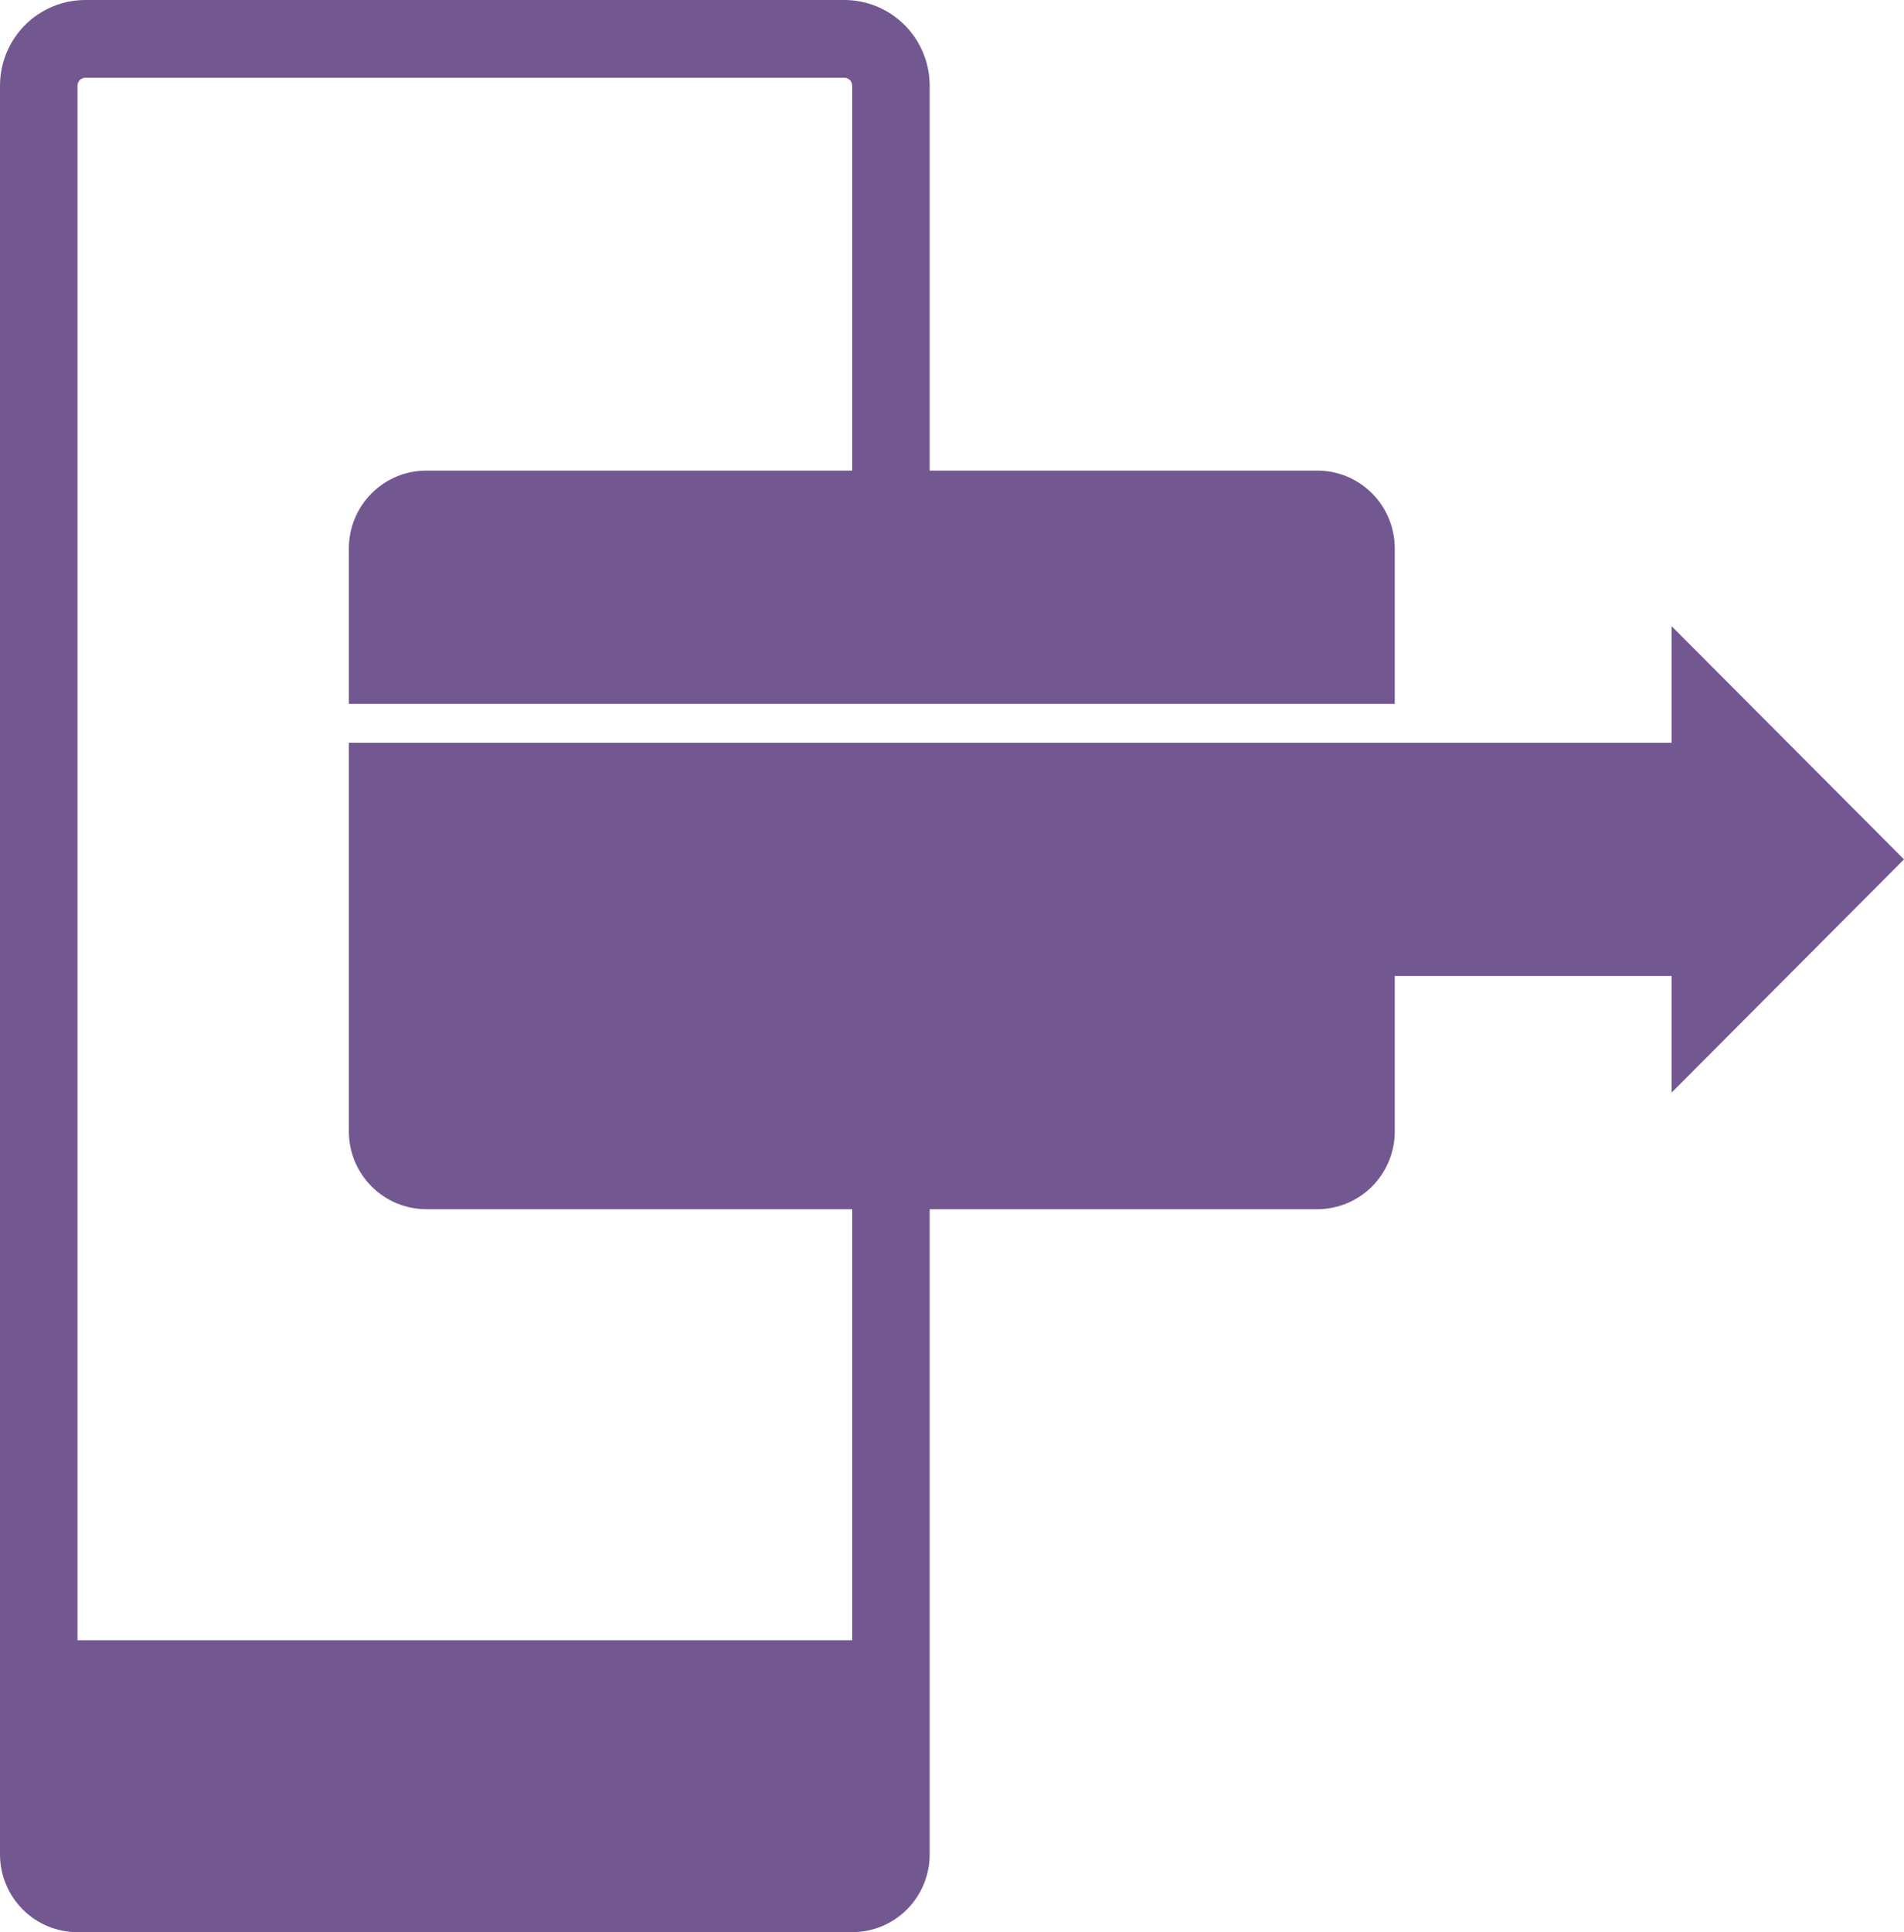
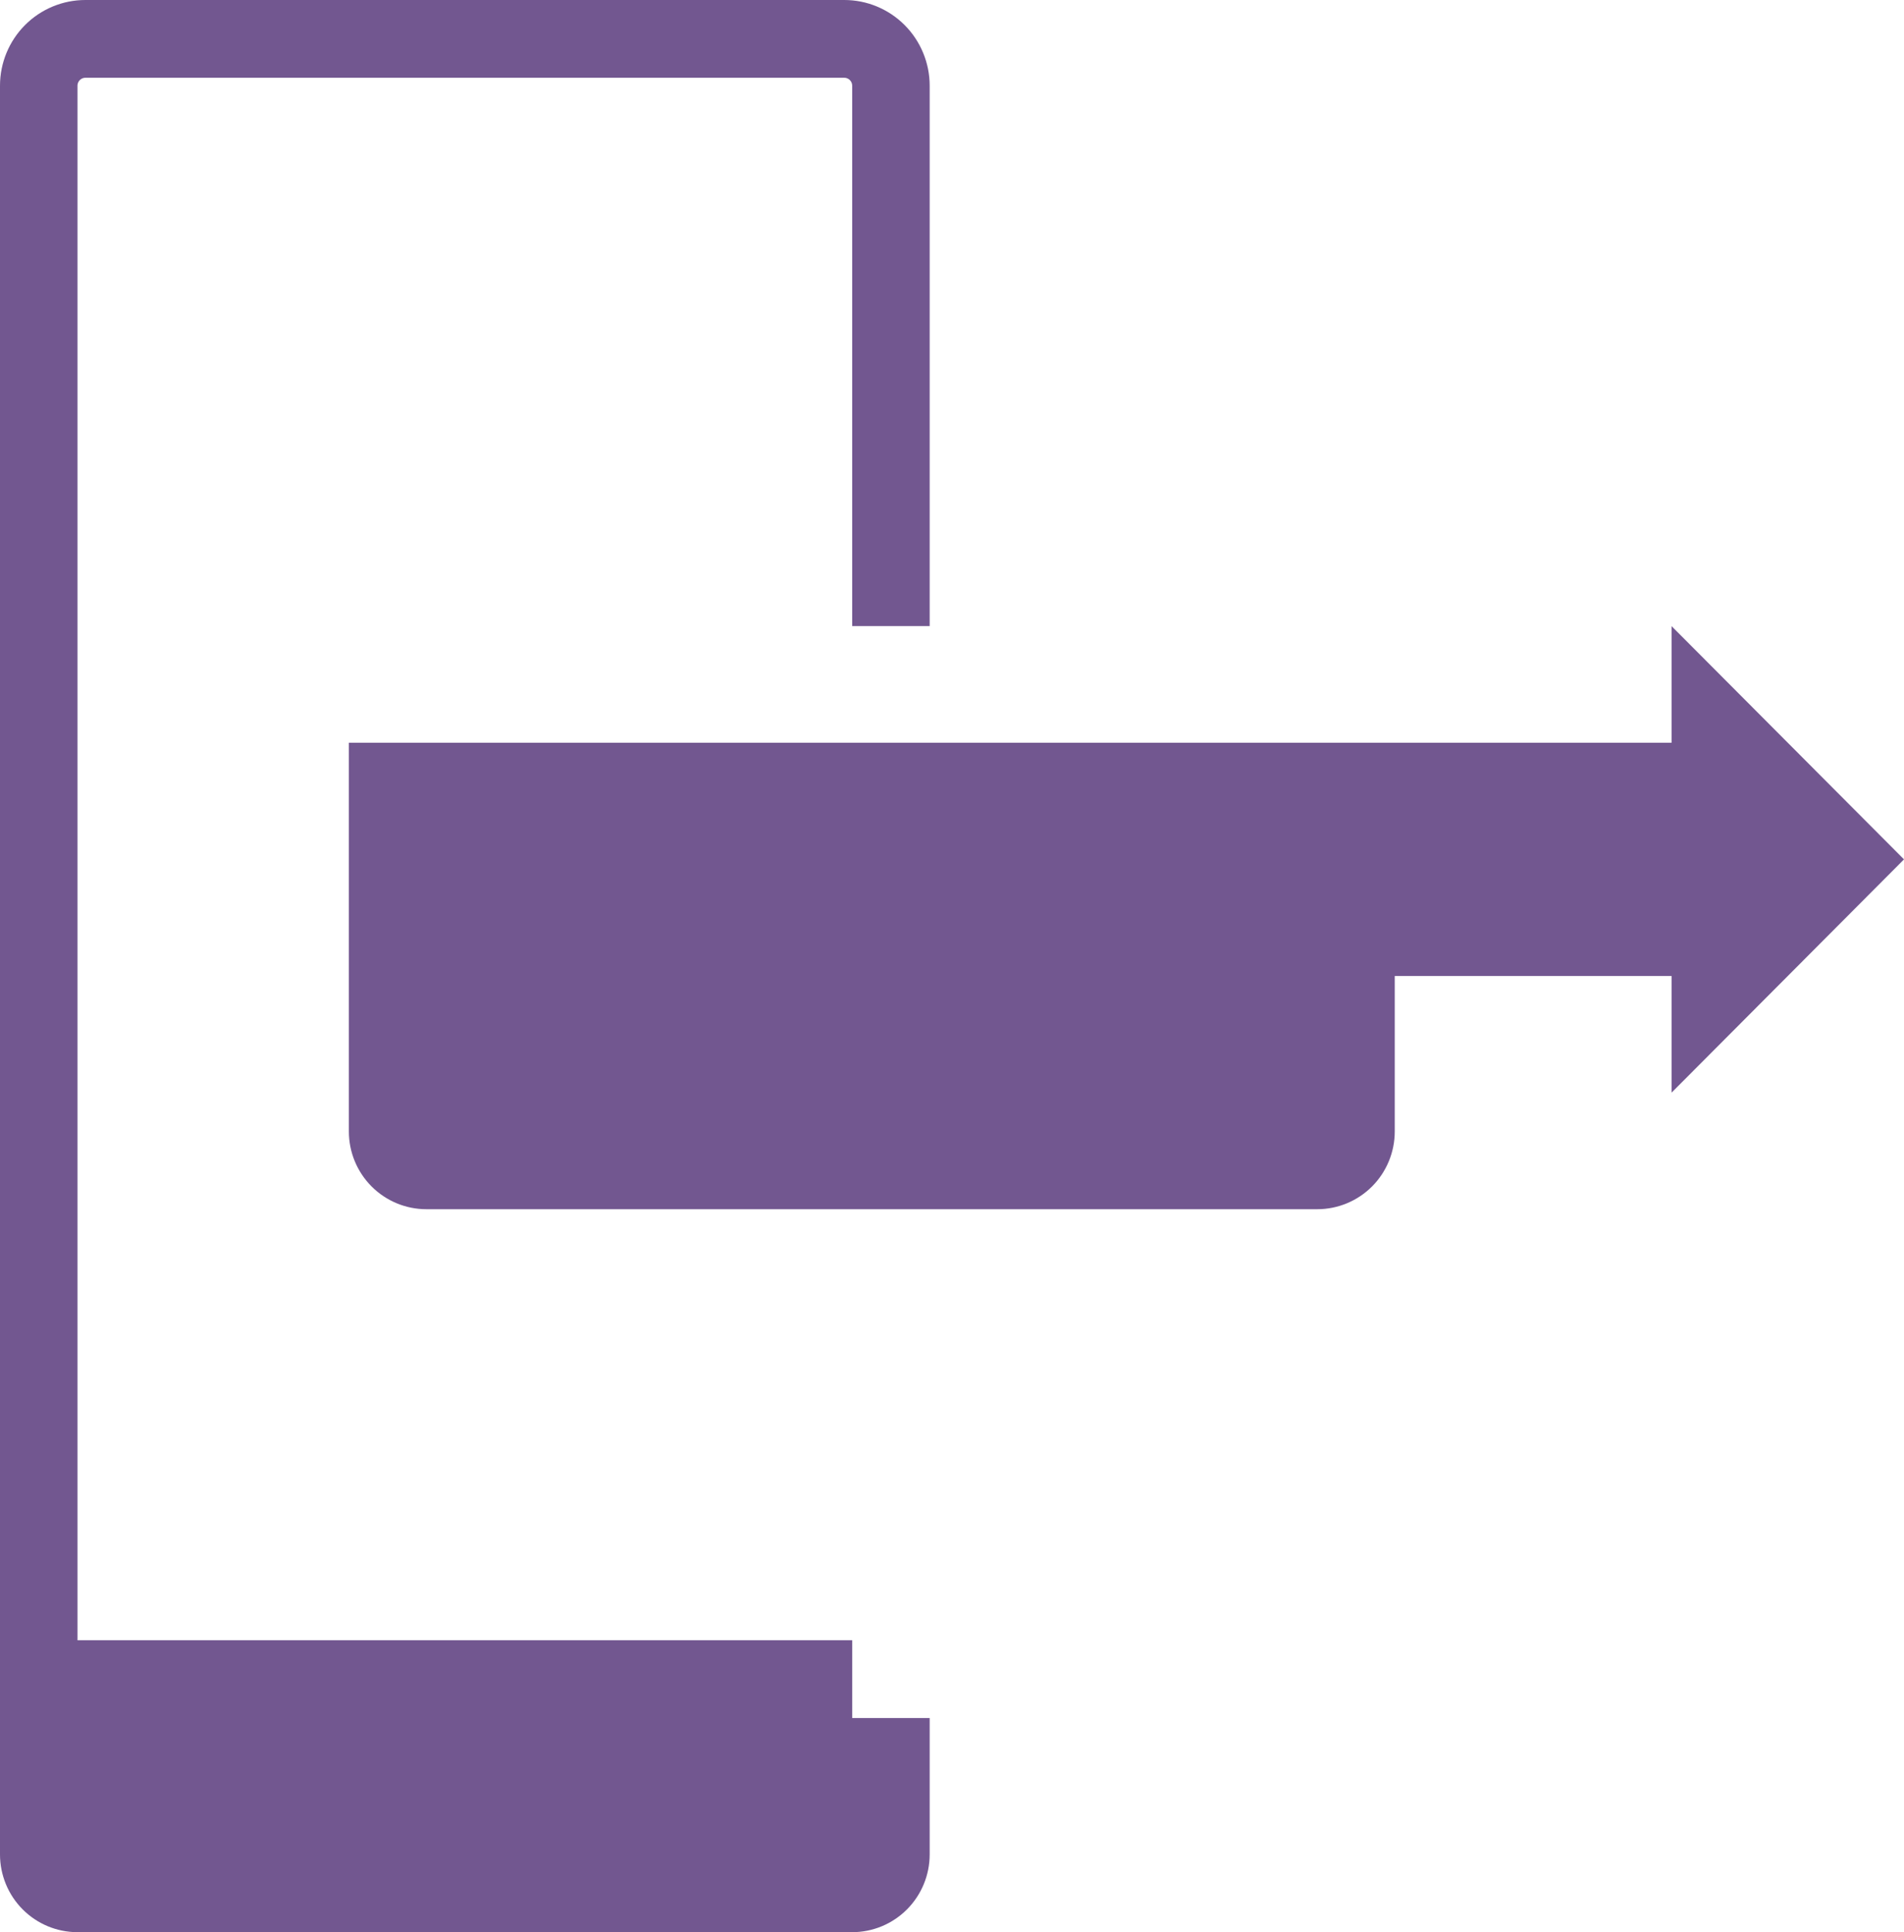
<svg xmlns="http://www.w3.org/2000/svg" width="69" height="70" viewBox="0 0 69 70" fill="none">
  <g clip-path="url(#clip0)">
-     <path d="M30.883 32.214V59.425H2.808V3.094C2.81 3.02 2.842 2.95 2.895 2.898C2.949 2.846 3.02 2.817 3.094 2.817H30.597C30.672 2.817 30.745 2.847 30.799 2.901C30.852 2.955 30.883 3.028 30.883 3.104V22.682H33.691V3.104C33.691 2.281 33.364 1.491 32.784 0.909C32.204 0.327 31.417 0 30.597 0L3.094 0C2.273 0 1.486 0.327 0.906 0.909C0.326 1.491 0 2.281 0 3.104L0 61.55V67.183C0 67.93 0.296 68.647 0.822 69.175C1.349 69.703 2.063 70 2.808 70H30.883C31.628 70 32.342 69.703 32.868 69.175C33.395 68.647 33.691 67.93 33.691 67.183V62.241V32.214H30.883Z" fill="#725790" />
+     <path d="M30.883 32.214V59.425H2.808V3.094C2.81 3.02 2.842 2.95 2.895 2.898C2.949 2.846 3.02 2.817 3.094 2.817H30.597C30.672 2.817 30.745 2.847 30.799 2.901C30.852 2.955 30.883 3.028 30.883 3.104V22.682H33.691V3.104C33.691 2.281 33.364 1.491 32.784 0.909C32.204 0.327 31.417 0 30.597 0L3.094 0C2.273 0 1.486 0.327 0.906 0.909C0.326 1.491 0 2.281 0 3.104L0 61.55V67.183C0 67.93 0.296 68.647 0.822 69.175C1.349 69.703 2.063 70 2.808 70H30.883C31.628 70 32.342 69.703 32.868 69.175C33.395 68.647 33.691 67.93 33.691 67.183V62.241H30.883Z" fill="#725790" />
    <path d="M69 31.134L60.577 22.684V26.909H12.643V40.992C12.643 41.739 12.939 42.455 13.466 42.983C13.992 43.511 14.706 43.808 15.451 43.808H47.738C48.482 43.808 49.196 43.511 49.723 42.983C50.249 42.455 50.545 41.739 50.545 40.992V35.359H60.577V39.584L69 31.134Z" fill="#725790" />
-     <path d="M50.545 19.866V25.499H12.643V19.866C12.643 19.119 12.939 18.402 13.466 17.874C13.992 17.346 14.706 17.049 15.451 17.049H47.738C48.482 17.049 49.196 17.346 49.723 17.874C50.249 18.402 50.545 19.119 50.545 19.866Z" fill="#725790" />
  </g>
  <defs>
    <clipPath id="clip0">
      <rect width="69" height="70" fill="white" />
    </clipPath>
  </defs>
</svg>